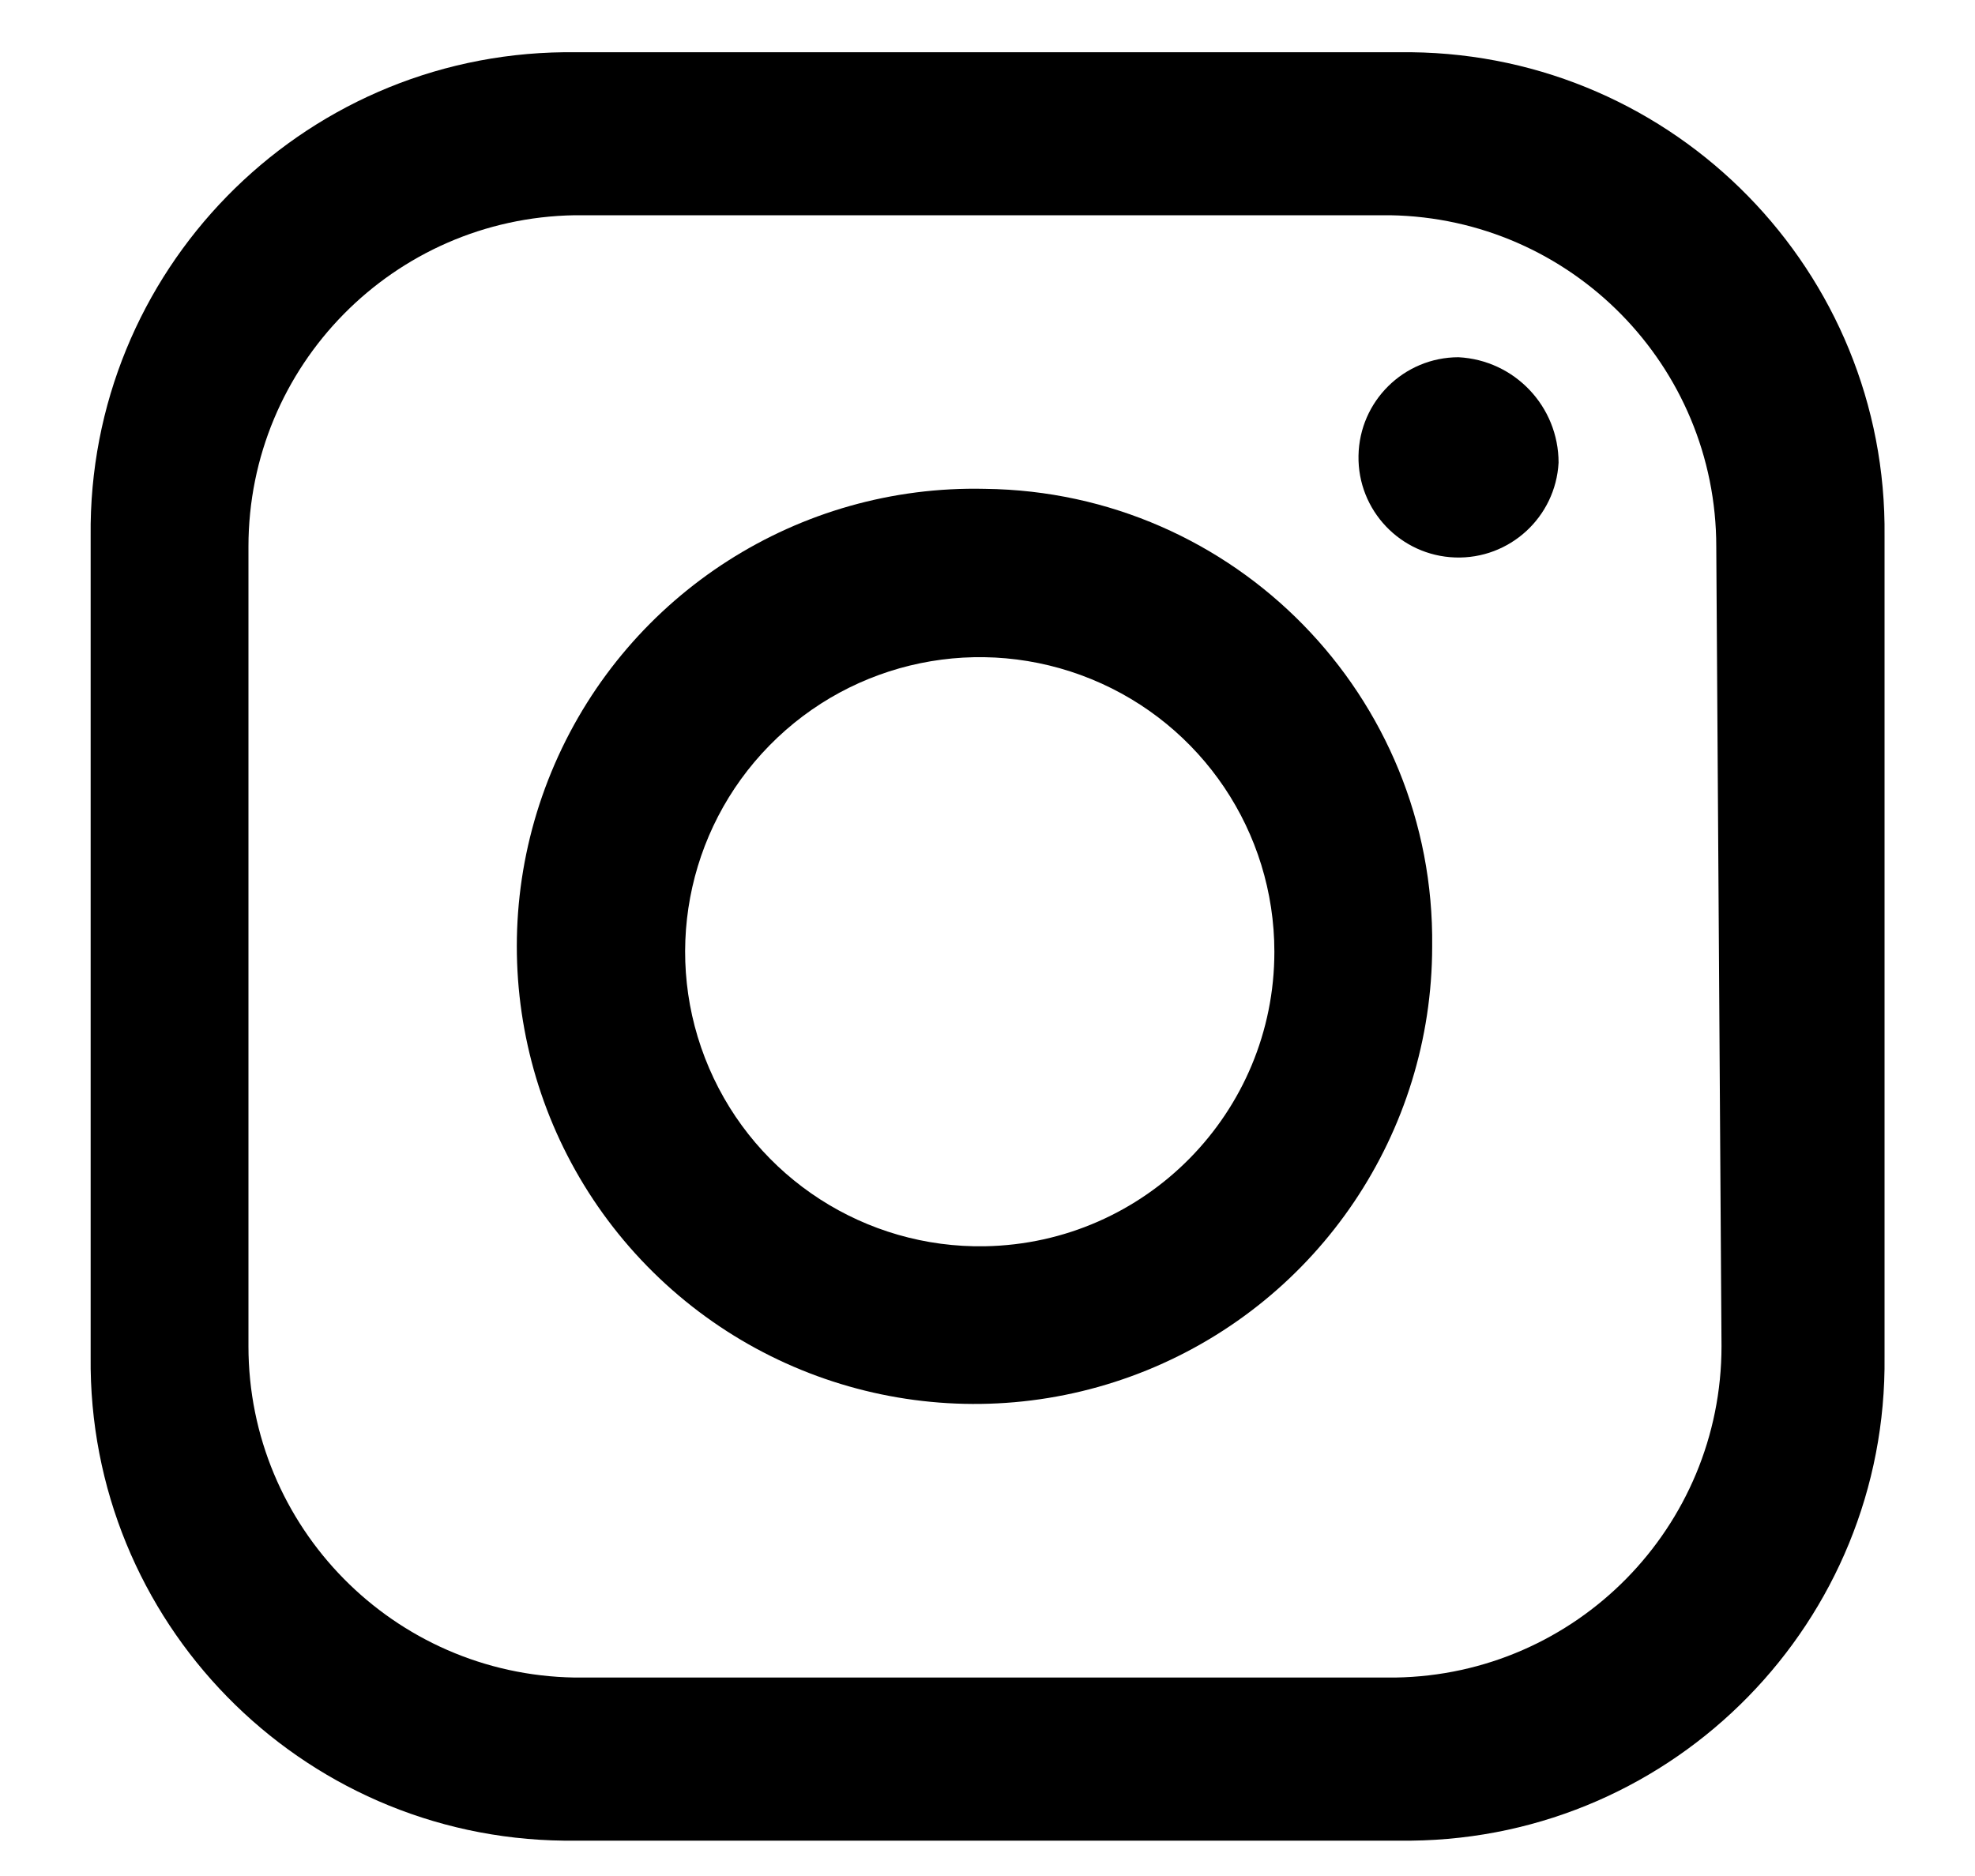
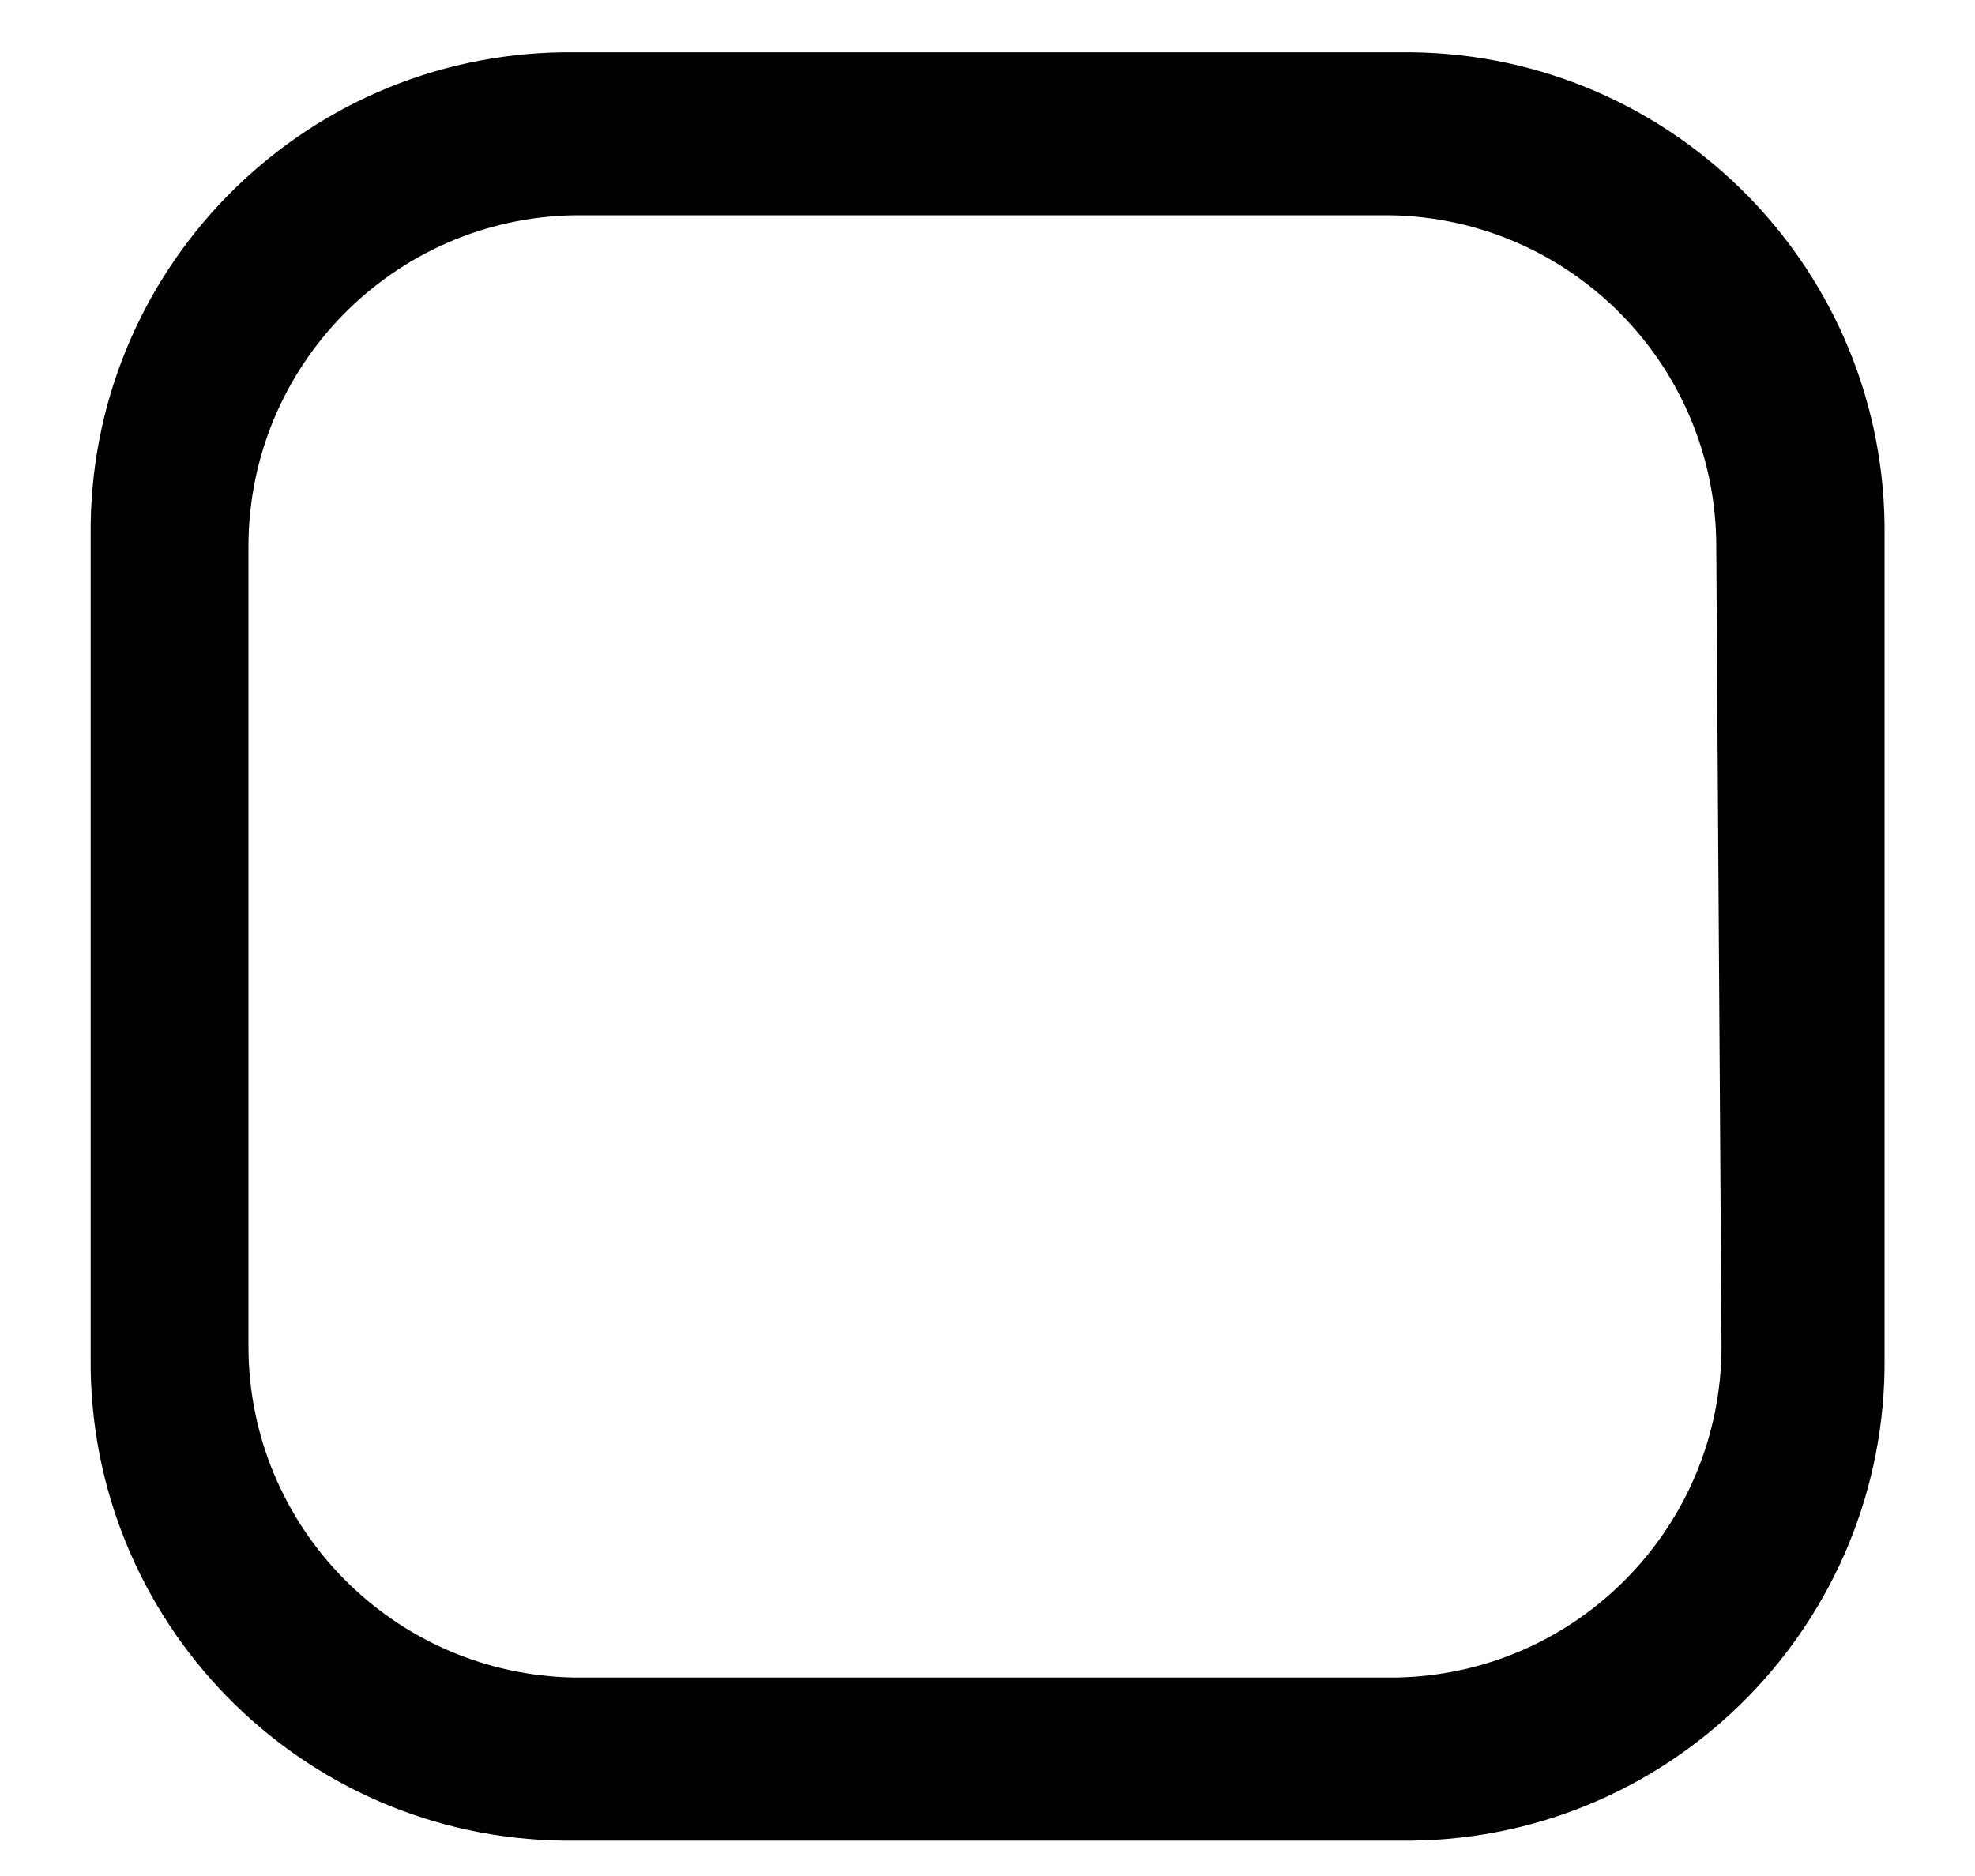
<svg xmlns="http://www.w3.org/2000/svg" width="20px" height="19px" viewBox="0 0 20 19" version="1.1">
  <title>Group</title>
  <desc>Created with Sketch.</desc>
  <g id="null" stroke="none" stroke-width="1" fill="none" fill-rule="evenodd">
    <g id="2" transform="translate(-1233, -632)" fill="#000000">
      <g id="Group-1493" transform="translate(1119.274, 621.608)">
        <g id="Artwork-2">
          <g id="Group-20">
            <g id="Group" transform="translate(114.644, 10.921)">
              <path d="M16.515,13.105 C16.515,14.939 15.044,16.433 13.212,16.461 C13.212,16.461 4.901,16.461 4.901,16.461 C3.069,16.432 1.598,14.938 1.598,13.105 C1.598,13.105 1.598,5.008 1.598,5.008 C1.598,3.174 3.069,1.68 4.902,1.651 C4.902,1.651 13.159,1.651 13.159,1.651 C14.992,1.681 16.462,3.175 16.462,5.008 C16.462,5.008 16.515,13.105 16.515,13.105 Z M13.319,-3.34487993e-12 C7.636,-3.34487993e-12 4.795,-3.34487993e-12 4.795,-3.34487993e-12 C2.117,0.029 -0.029,2.224 0,4.901 C0,4.901 0,13.212 0,13.212 C-0.029,15.889 2.117,18.084 4.795,18.113 C4.795,18.113 13.372,18.113 13.372,18.113 C16.049,18.084 18.196,15.889 18.166,13.212 C18.166,13.212 18.166,4.901 18.166,4.901 C18.196,2.224 16.049,0.029 13.372,-3.34487993e-12" id="Path-628" />
-               <path d="M9.057,12.093 C7.846,12.115 6.741,11.402 6.263,10.289 C5.784,9.176 6.026,7.884 6.875,7.02 C7.724,6.155 9.011,5.89 10.133,6.349 C11.254,6.807 11.987,7.898 11.987,9.11 C11.987,10.737 10.683,12.064 9.056,12.093 M9.057,4.422 C7.173,4.378 5.451,5.48 4.7,7.208 C3.949,8.936 4.318,10.946 5.635,12.294 C6.952,13.642 8.953,14.058 10.698,13.348 C12.443,12.637 13.584,10.941 13.585,9.056 C13.615,6.526 11.587,4.451 9.057,4.422" id="Path-629" />
-               <path d="M14.865,4.157 C14.835,4.709 14.369,5.136 13.817,5.117 C13.265,5.098 12.829,4.64 12.839,4.087 C12.848,3.534 13.298,3.09 13.851,3.089 C14.419,3.118 14.865,3.587 14.865,4.157" id="Path-630" />
            </g>
          </g>
        </g>
      </g>
    </g>
  </g>
</svg>